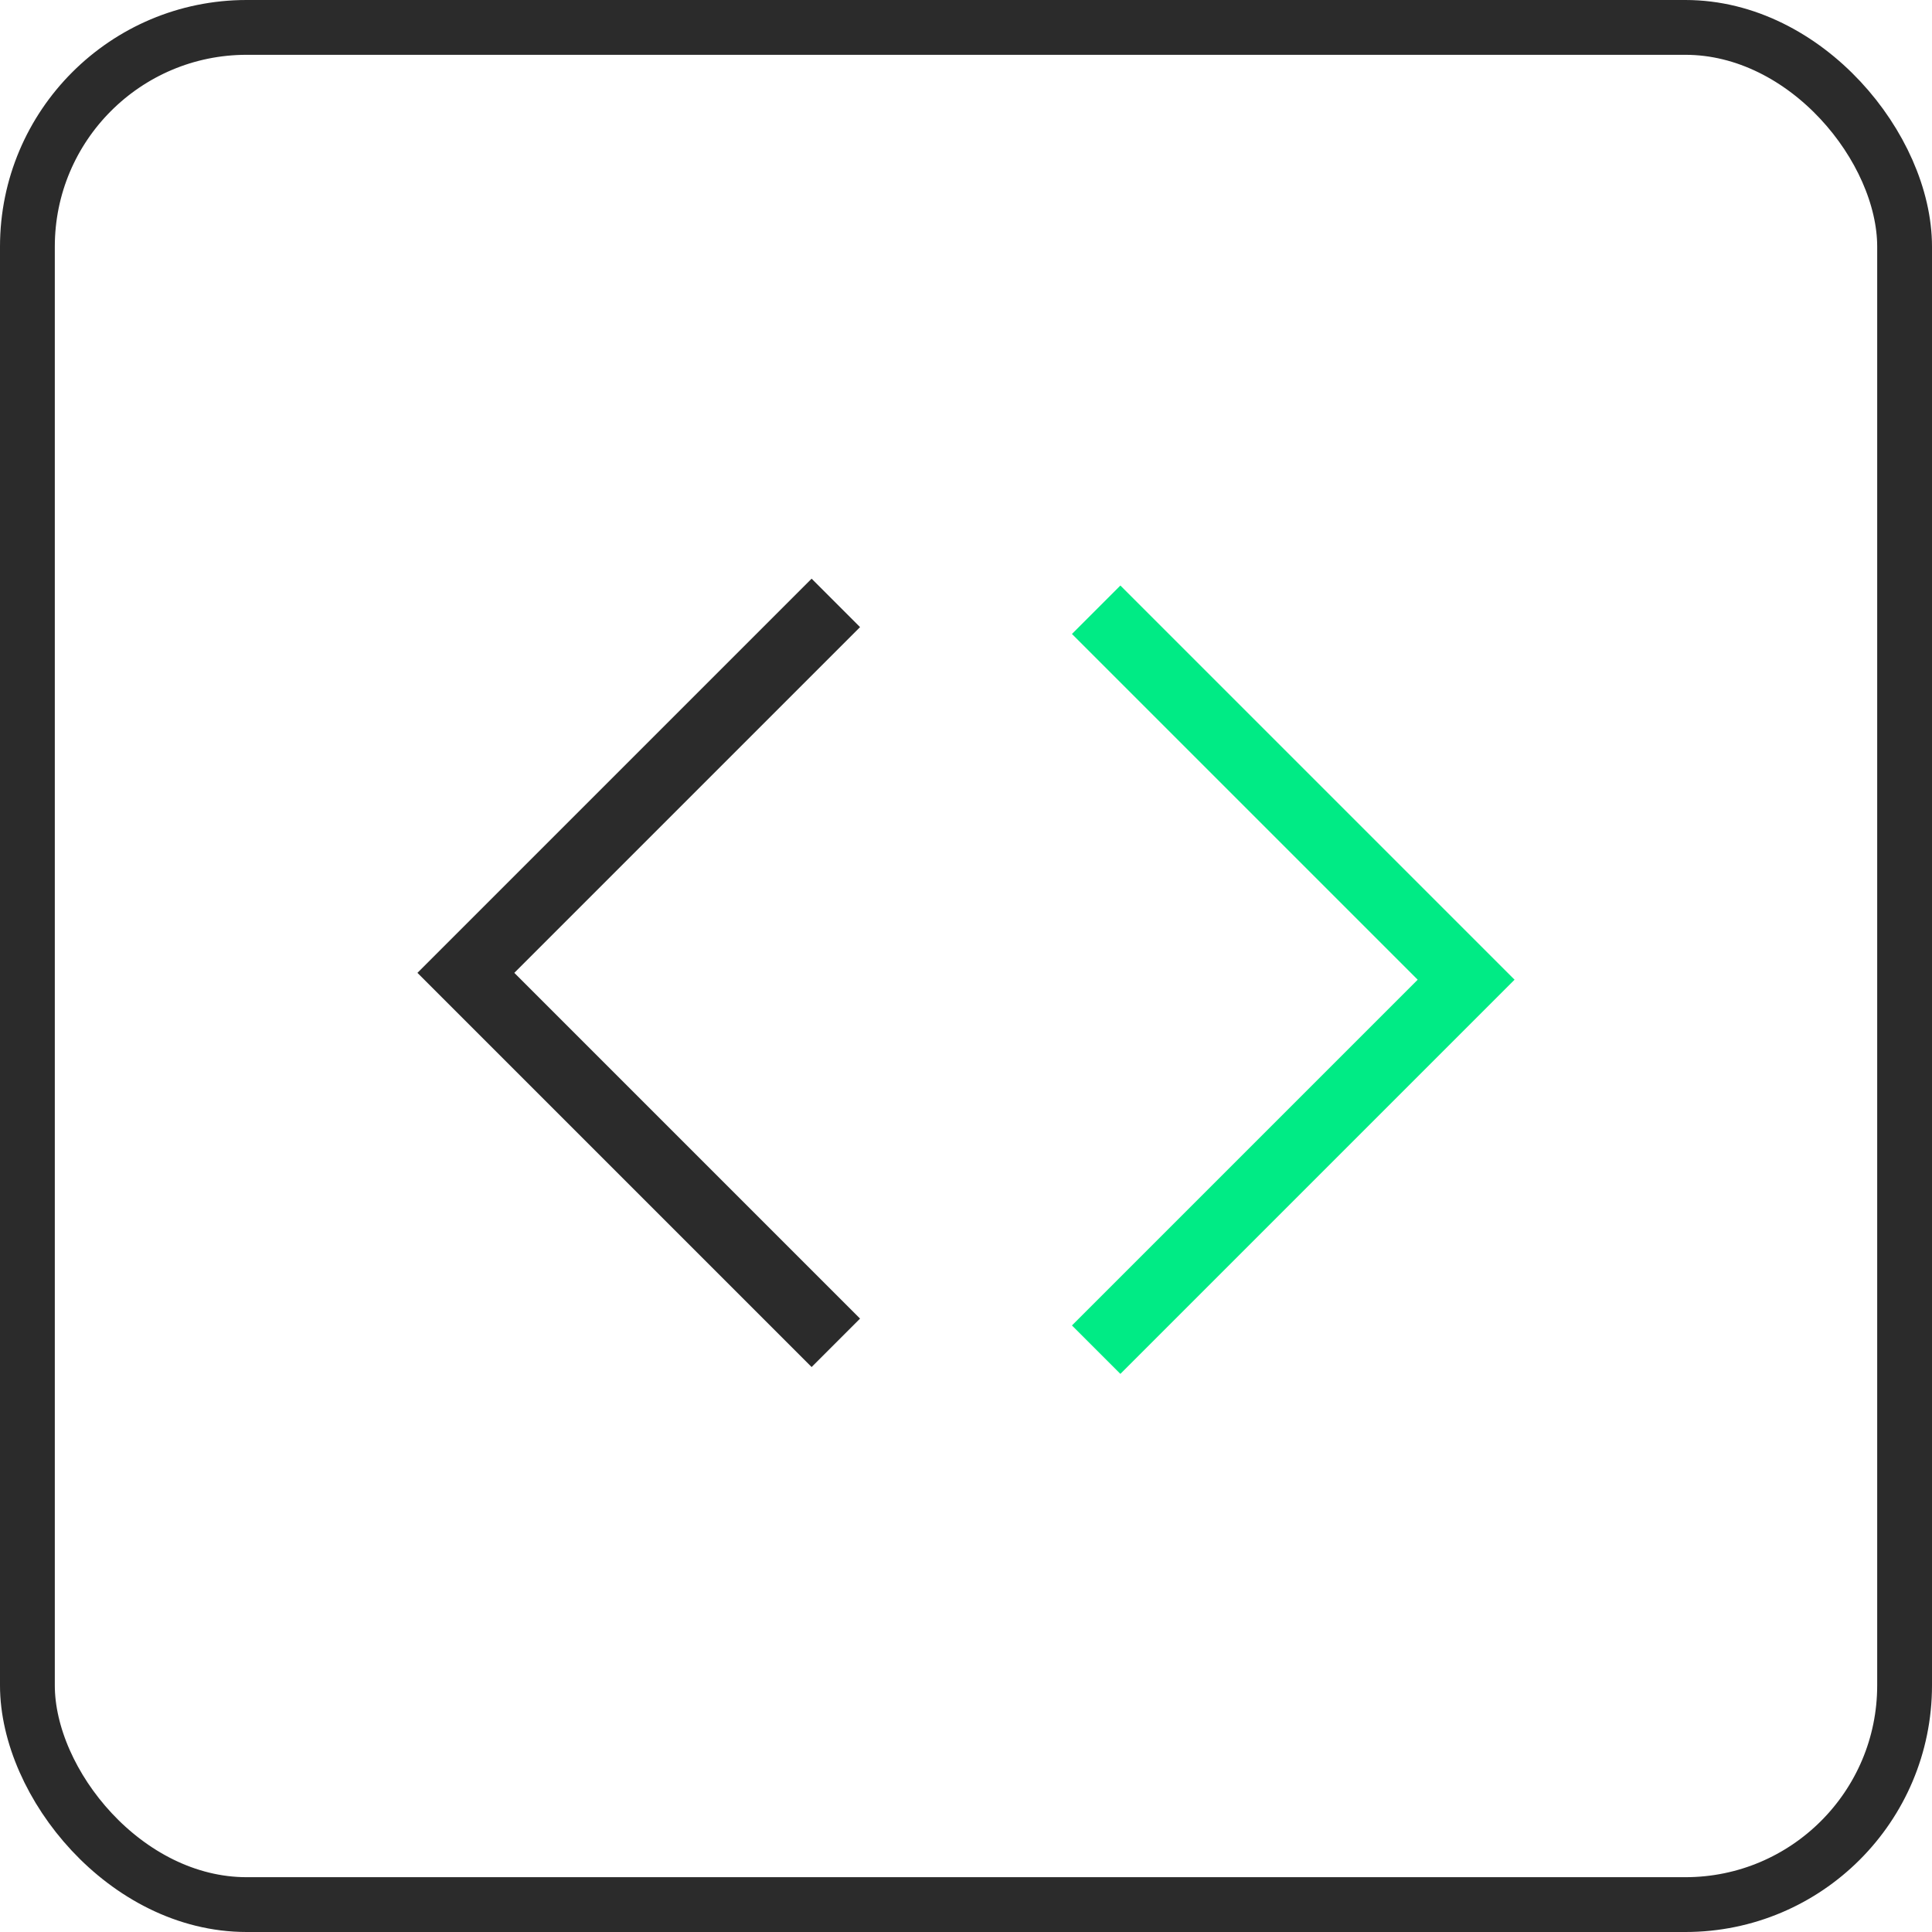
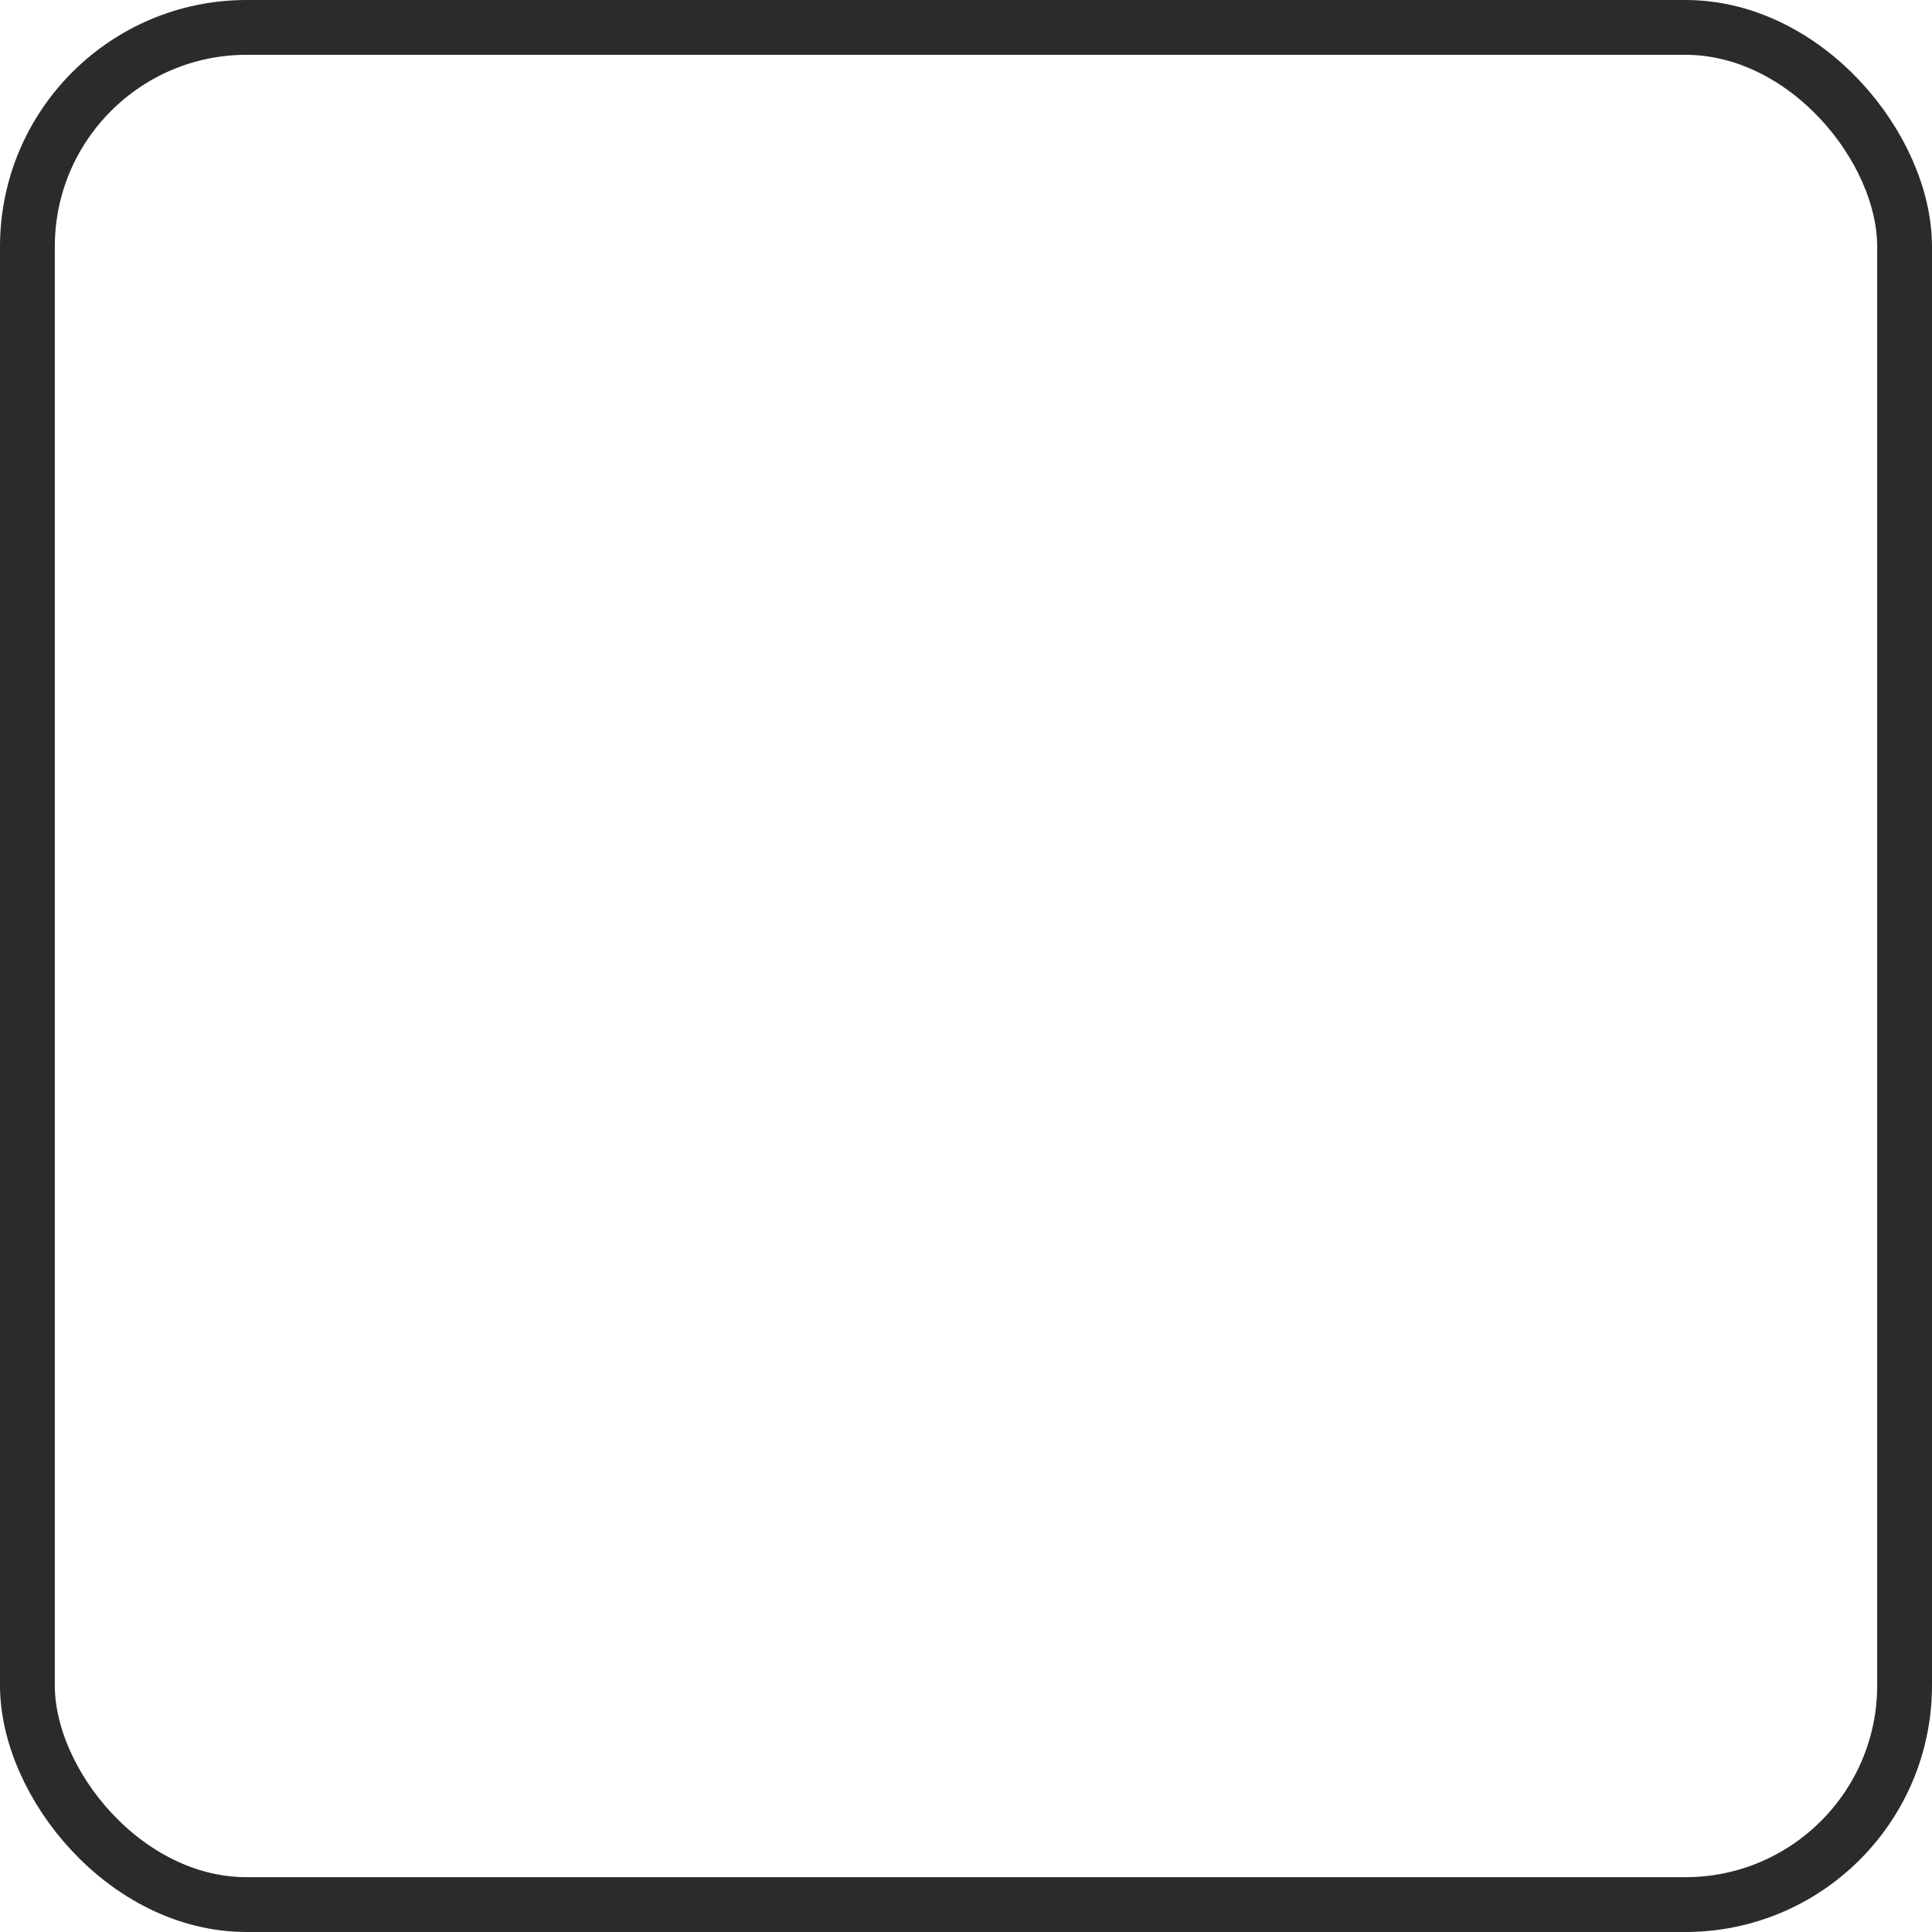
<svg xmlns="http://www.w3.org/2000/svg" width="141" height="141" viewBox="0 0 141 141" fill="none">
  <rect x="2" y="2" width="137" height="137" rx="16" stroke="#2B2B2B" stroke-width="4" />
-   <path d="M61 44L34 71L61 98" stroke="#2B2B2B" stroke-width="5" />
-   <path d="M80 44.5L107 71.5L80 98.5" stroke="#00EB85" stroke-width="5" />
</svg>